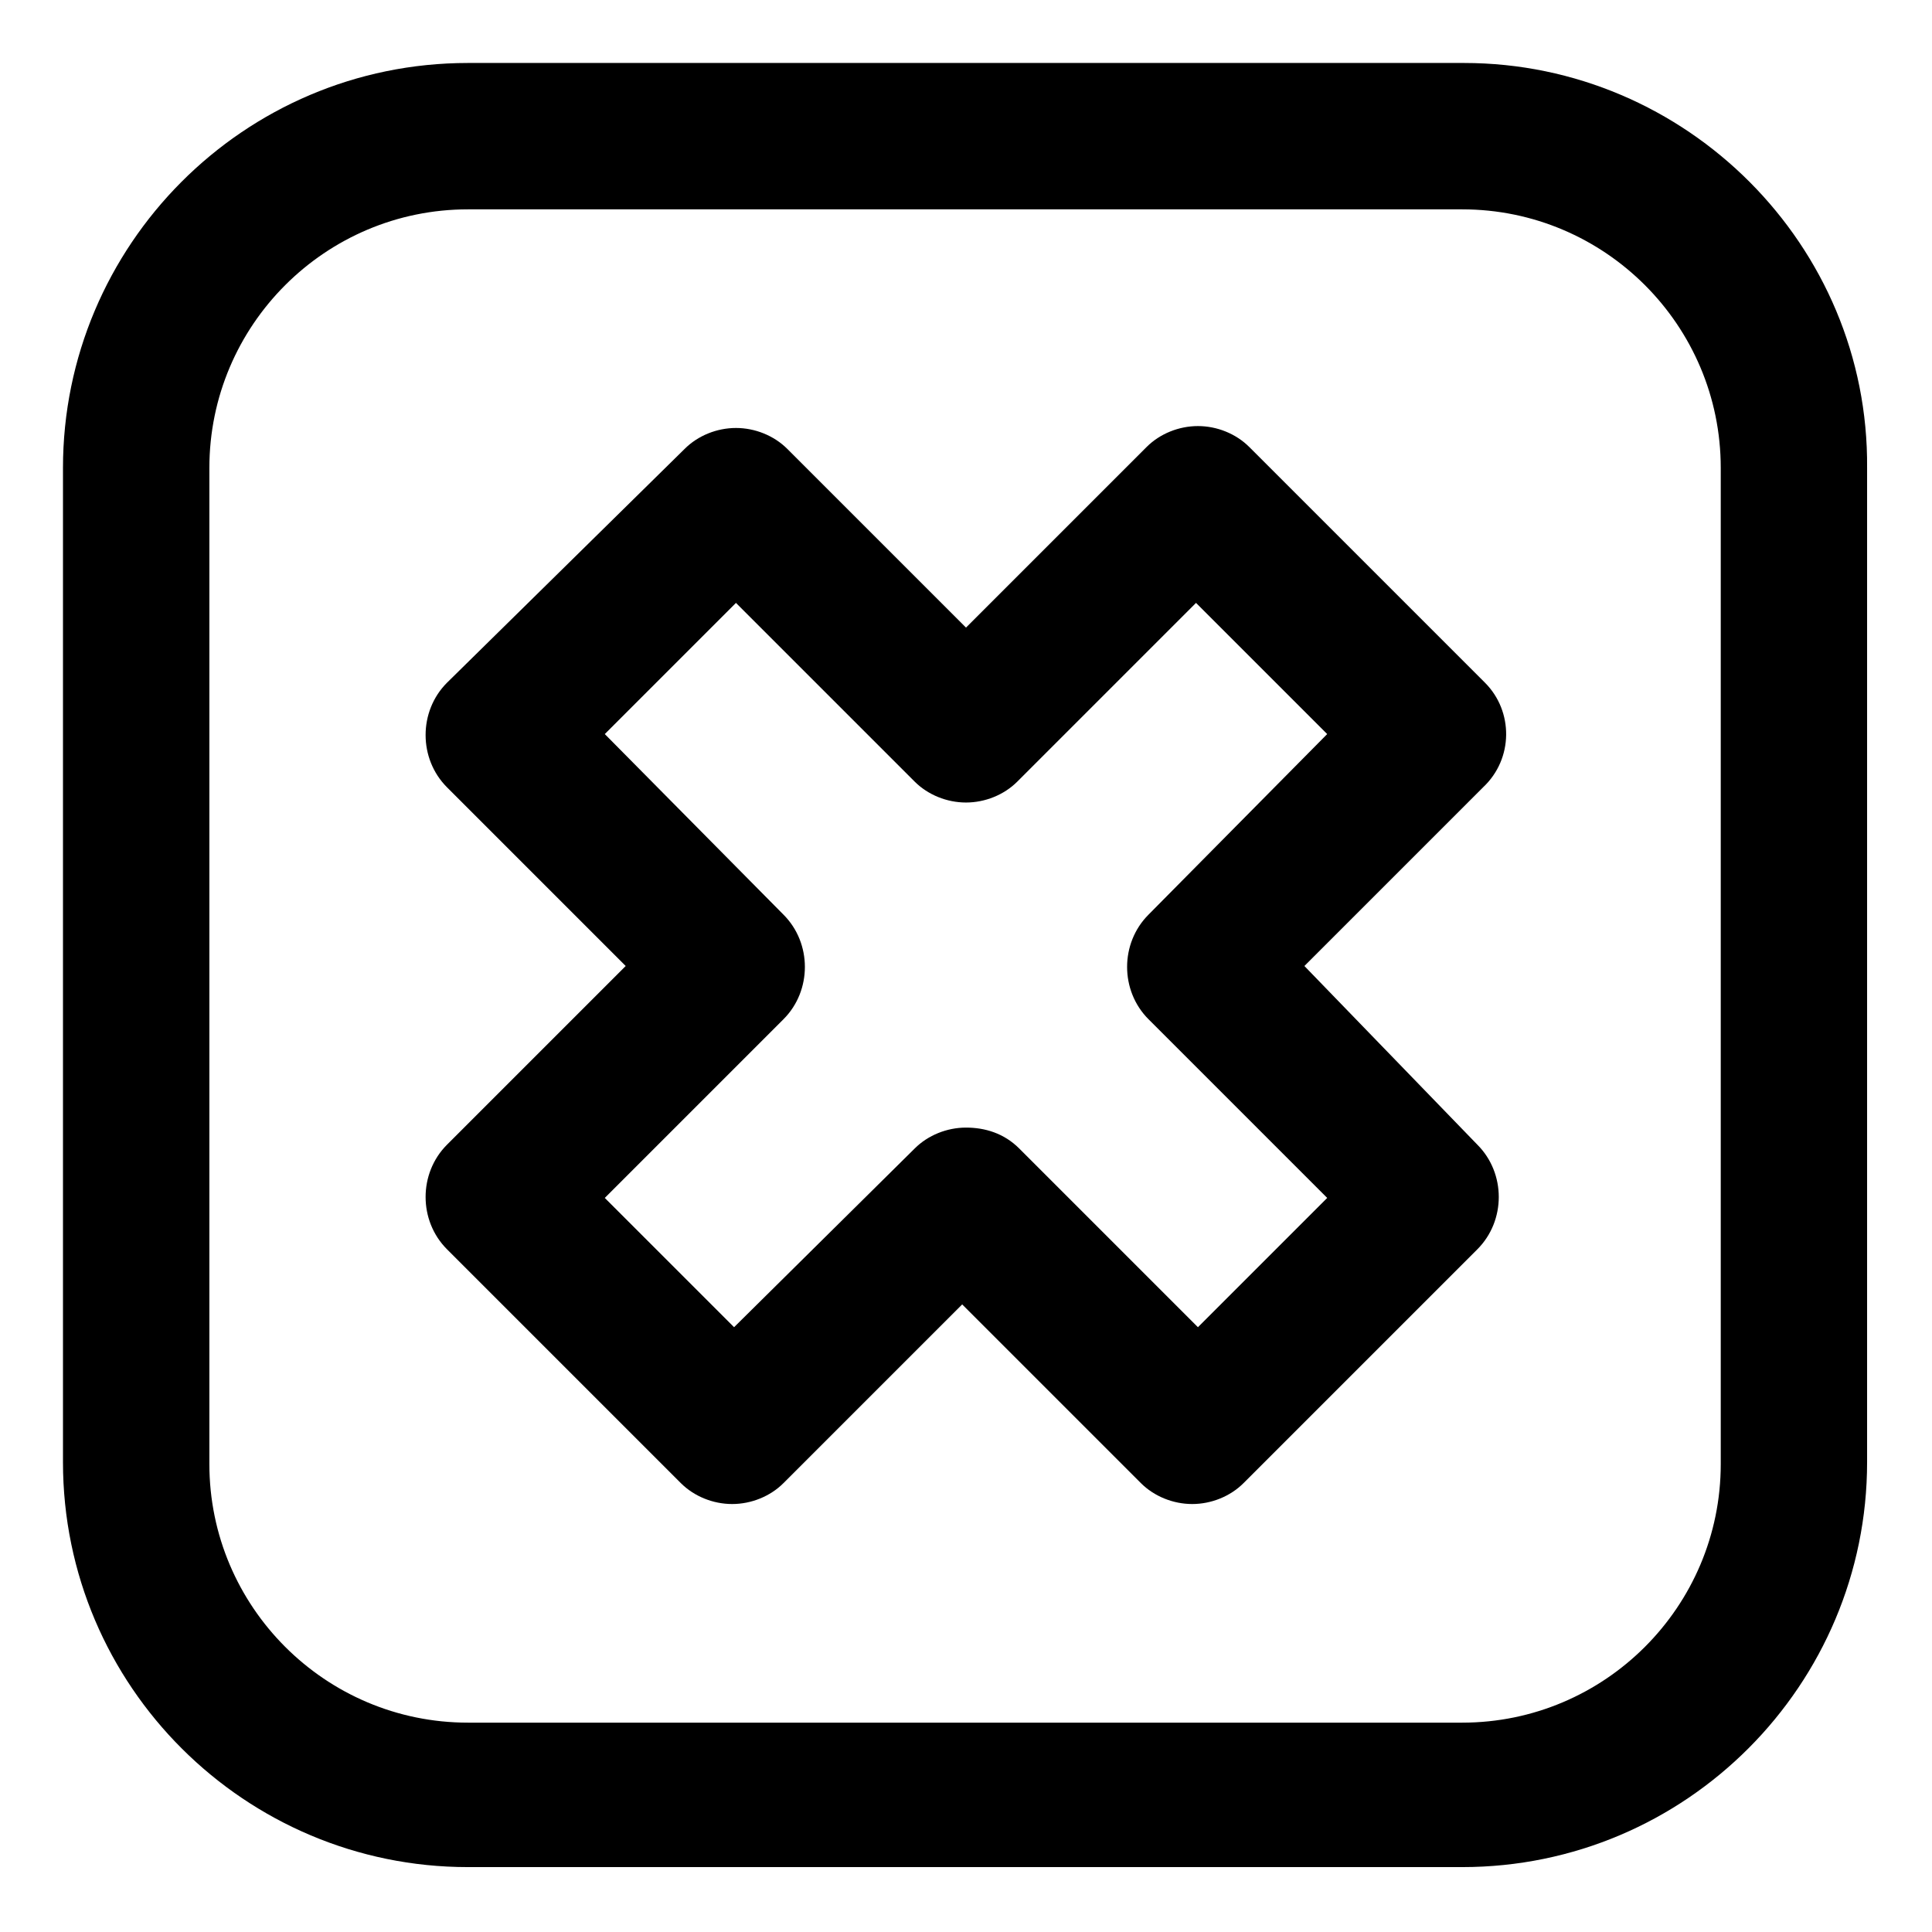
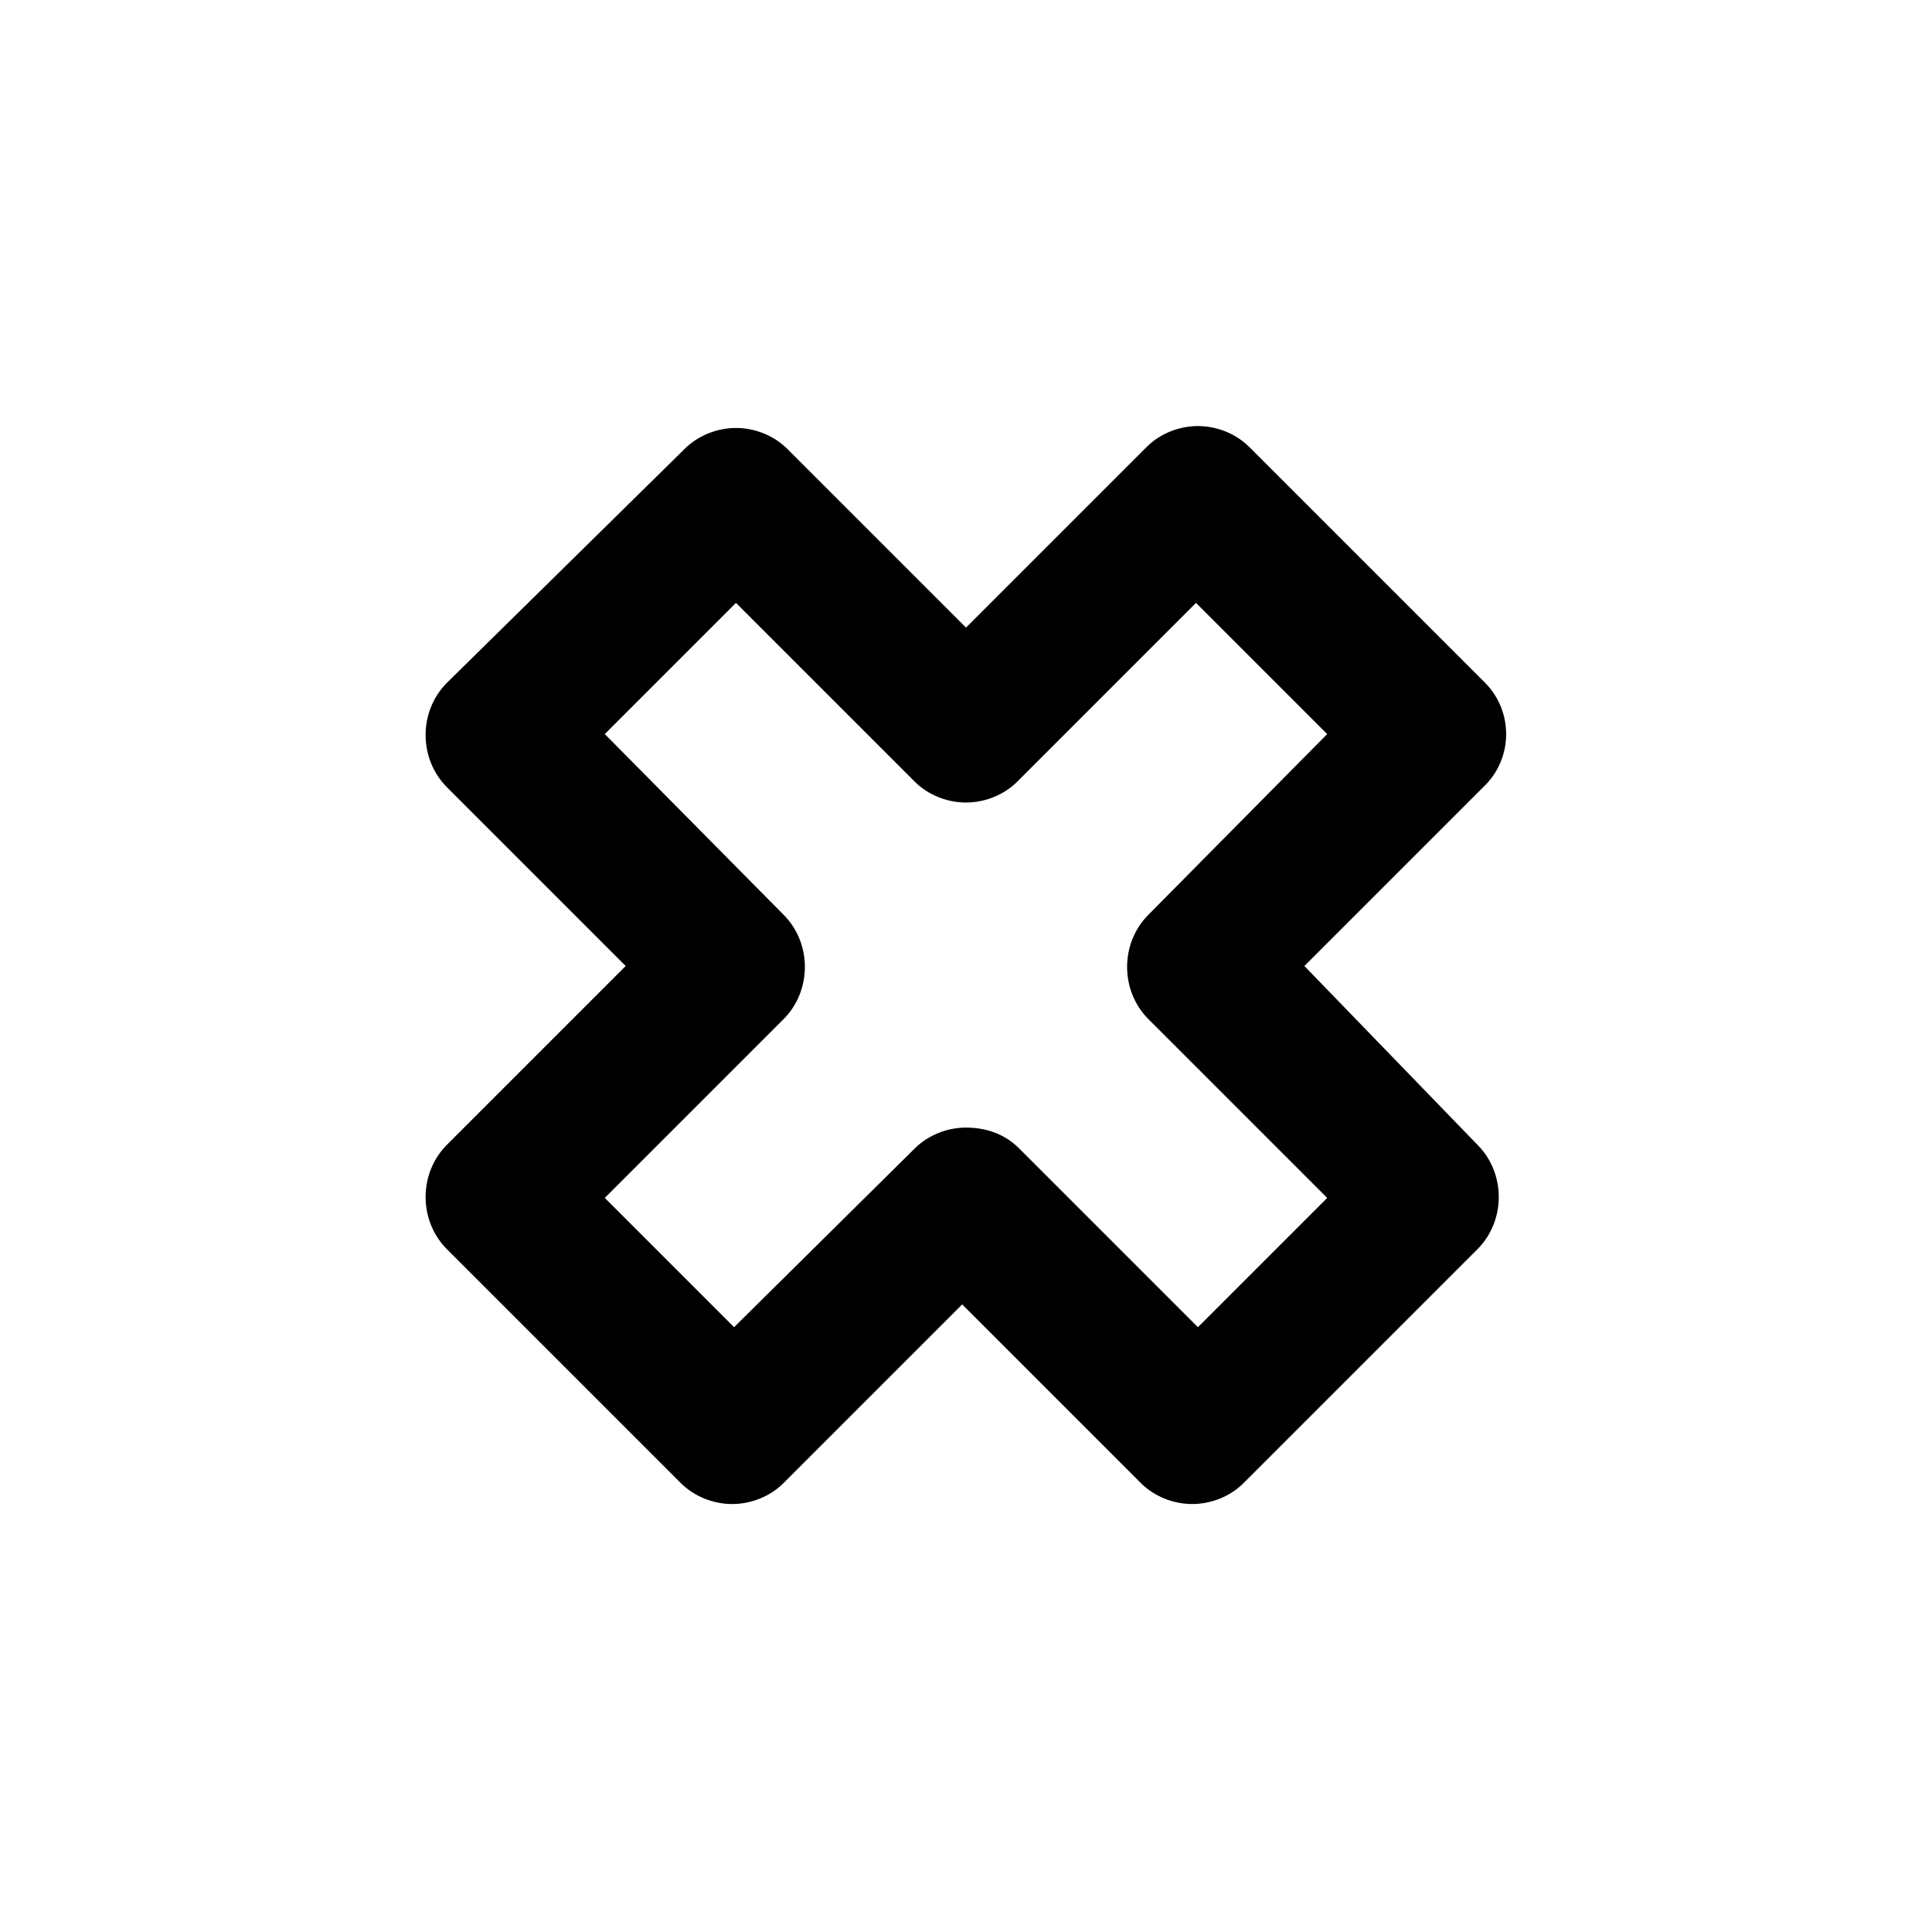
<svg xmlns="http://www.w3.org/2000/svg" fill="#000000" width="800px" height="800px" version="1.1" viewBox="144 144 512 512">
  <g>
    <path d="m537.54 324.93-62.473-62.473c-3.527-3.527-8.566-5.543-13.602-5.543-5.039 0-10.078 2.016-13.602 5.543l-47.863 47.863-47.359-47.359c-3.527-3.527-8.566-5.543-13.602-5.543-5.039 0-10.078 2.016-13.602 5.543l-62.98 61.969c-7.559 7.559-7.559 20.152 0 27.711l47.359 47.359-47.359 47.359c-7.559 7.559-7.559 20.152 0 27.711l61.969 61.969c3.527 3.527 8.566 5.543 13.602 5.543 5.039 0 10.078-2.016 13.602-5.543l47.359-47.359 47.359 47.359c3.527 3.527 8.566 5.543 13.602 5.543 5.039 0 10.078-2.016 13.602-5.543l61.969-61.969c7.559-7.559 7.559-20.152 0-27.711l-45.844-47.359 47.359-47.359c8.059-7.559 8.059-20.152 0.504-27.711zm-89.176 61.465c-7.559 7.559-7.559 20.152 0 27.711l47.359 47.359-34.258 34.258-47.359-47.359c-4.031-4.031-9.07-5.539-14.105-5.539-5.039 0-10.078 2.016-13.602 5.543l-47.863 47.355-34.262-34.258 47.359-47.359c7.559-7.559 7.559-20.152 0-27.711l-47.359-47.859 34.762-34.762 47.359 47.359c3.527 3.527 8.566 5.543 13.602 5.543 5.039 0 10.078-2.016 13.602-5.543l47.359-47.359 34.762 34.762z" />
-     <path d="m532 160.69h-264c-59.449 0-107.31 48.367-107.31 107.31v263.49c0 59.449 48.367 107.31 107.31 107.31h263.49c59.449 0 107.31-48.367 107.31-107.31v-263.49c0.504-58.945-47.863-107.31-106.81-107.31zm68.016 371.31c0 37.785-30.73 68.52-68.52 68.52h-263.49c-37.785 0-68.52-30.73-68.52-68.52v-264c0-37.785 30.73-68.52 68.52-68.52h263.49c37.785 0 68.52 30.73 68.52 68.52z" />
  </g>
</svg>